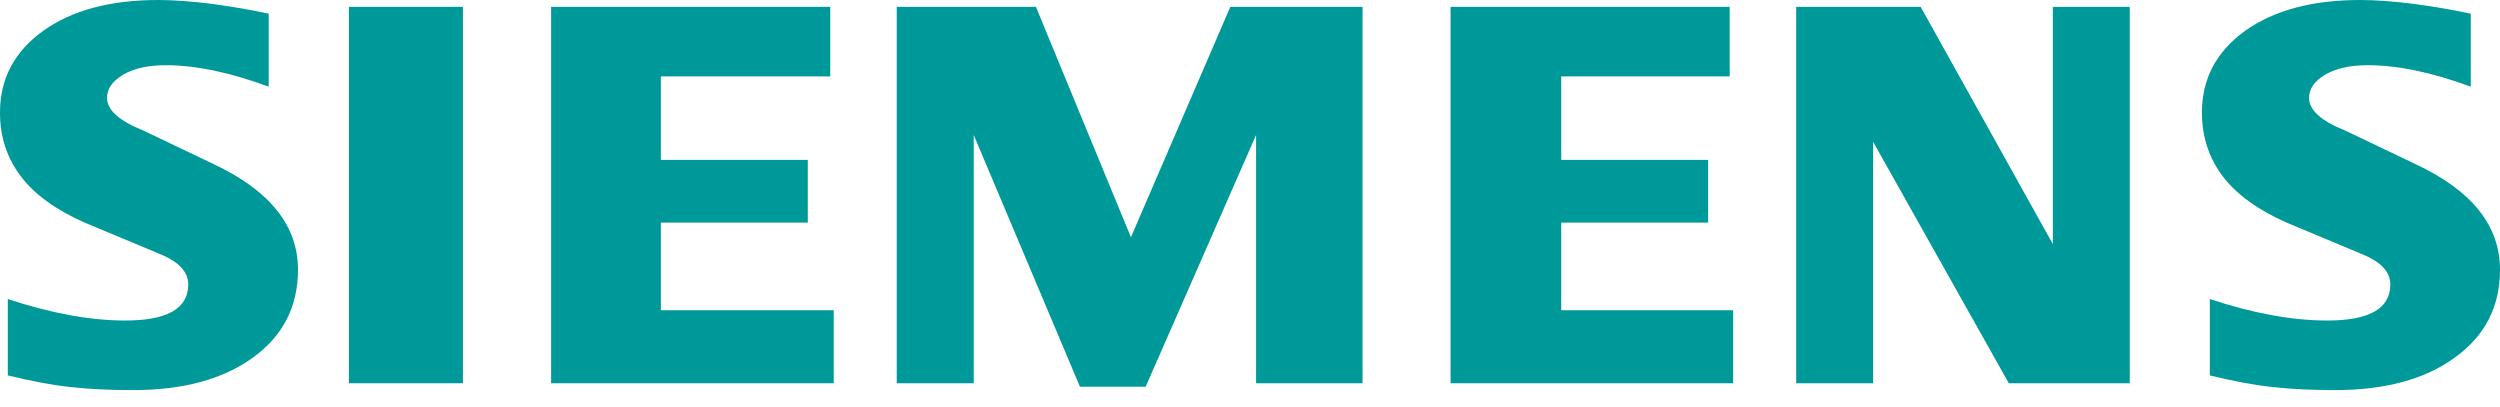
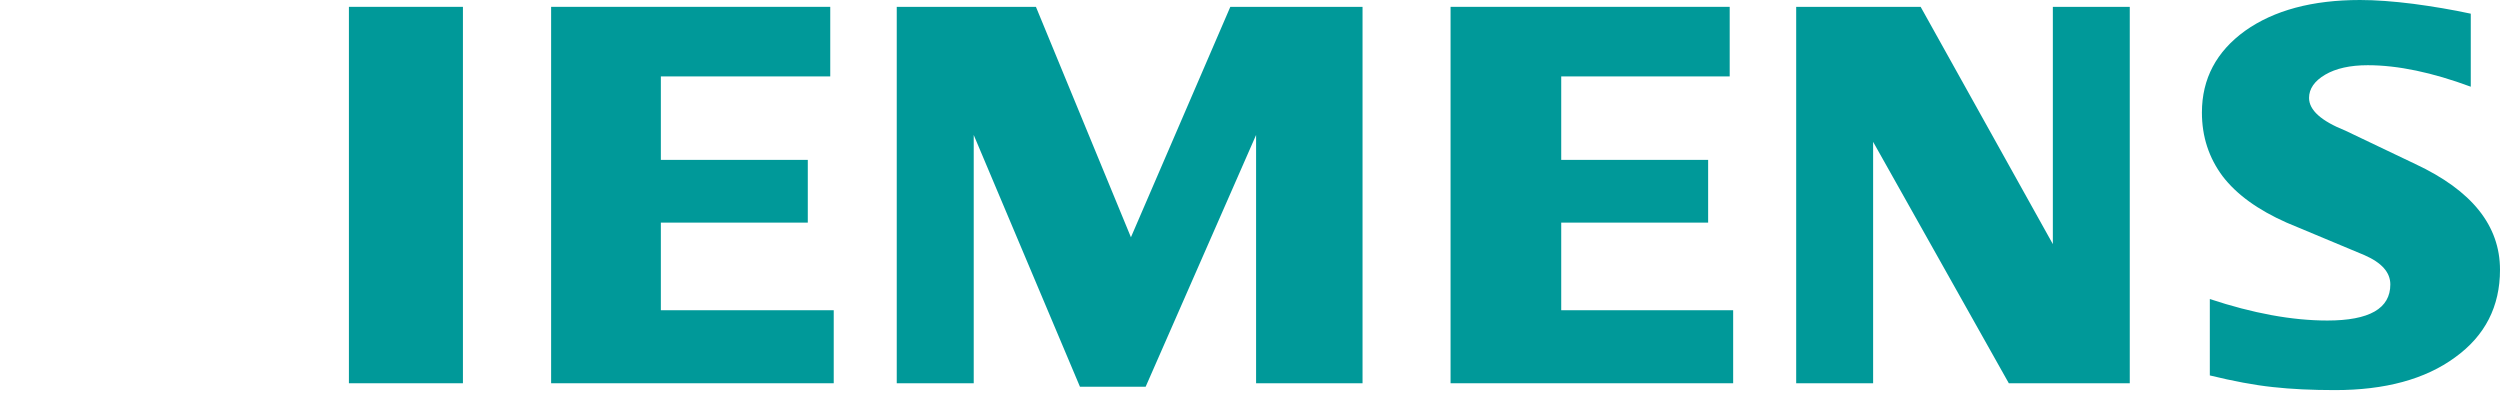
<svg xmlns="http://www.w3.org/2000/svg" width="129" height="21" viewBox="0 0 129 21" fill="none">
  <path fill-rule="evenodd" clip-rule="evenodd" d="M127.492 0.706V4.474C125.501 3.737 123.729 3.365 122.178 3.365C121.26 3.365 120.528 3.531 119.978 3.854C119.428 4.179 119.147 4.58 119.147 5.052C119.147 5.681 119.768 6.24 121.019 6.74L124.631 8.464C127.551 9.829 129 11.642 129 13.92C129 15.813 128.232 17.323 126.681 18.441C125.141 19.57 123.069 20.129 120.488 20.129C119.298 20.129 118.229 20.079 117.279 19.973C116.329 19.873 115.238 19.667 114.027 19.372V15.43C116.247 16.166 118.268 16.539 120.089 16.539C122.26 16.539 123.341 15.922 123.341 14.676C123.341 14.056 122.898 13.555 122 13.163L117.988 11.487C116.508 10.83 115.408 10.035 114.687 9.093C113.979 8.142 113.619 7.052 113.619 5.806C113.619 4.062 114.367 2.658 115.847 1.59C117.338 0.531 119.318 0 121.778 0C122.578 0 123.5 0.069 124.52 0.197C125.549 0.334 126.539 0.5 127.492 0.706Z" fill="#009999" />
-   <path fill-rule="evenodd" clip-rule="evenodd" d="M13.865 0.706V4.474C11.874 3.737 10.105 3.365 8.554 3.365C7.633 3.365 6.904 3.531 6.354 3.854C5.804 4.179 5.523 4.58 5.523 5.052C5.523 5.681 6.153 6.24 7.403 6.74L11.015 8.464C13.924 9.829 15.376 11.642 15.376 13.92C15.376 15.813 14.605 17.323 13.065 18.441C11.514 19.57 9.453 20.129 6.864 20.129C5.673 20.129 4.602 20.079 3.652 19.973C2.702 19.873 1.622 19.667 0.403 19.372V15.43C2.631 16.166 4.653 16.539 6.462 16.539C8.633 16.539 9.714 15.922 9.714 14.676C9.714 14.056 9.274 13.555 8.384 13.163L4.372 11.487C2.881 10.83 1.781 10.035 1.072 9.093C0.352 8.142 0 7.052 0 5.806C0 4.062 0.743 2.658 2.231 1.59C3.711 0.531 5.693 2.81713e-07 8.154 2.81713e-07C8.962 2.81713e-07 9.873 0.069 10.905 0.197C11.925 0.334 12.915 0.5 13.865 0.706Z" fill="#009999" />
  <path fill-rule="evenodd" clip-rule="evenodd" d="M18.004 0.353H23.887V19.776H18.004V0.353Z" fill="#009999" />
  <path fill-rule="evenodd" clip-rule="evenodd" d="M42.841 0.353V3.943H34.1V8.25H41.682V11.487H34.1V16.008H43.02V19.776H28.438V0.353H42.841Z" fill="#009999" />
  <path fill-rule="evenodd" clip-rule="evenodd" d="M70.307 0.353V19.776H64.814V6.965L59.116 19.954H55.725L50.244 6.965V19.776H46.272V0.353H53.454L58.356 12.243L63.485 0.353H70.307Z" fill="#009999" />
  <path fill-rule="evenodd" clip-rule="evenodd" d="M89.252 0.353V3.943H80.559V8.25H88.14V11.487H80.559V16.008H89.431V19.776H74.849V0.353H89.252Z" fill="#009999" />
  <path fill-rule="evenodd" clip-rule="evenodd" d="M109.896 0.353V19.776H103.655L96.653 7.319V19.776H92.683V0.353H99.105L105.927 12.596V0.353H109.896Z" fill="#009999" />
</svg>